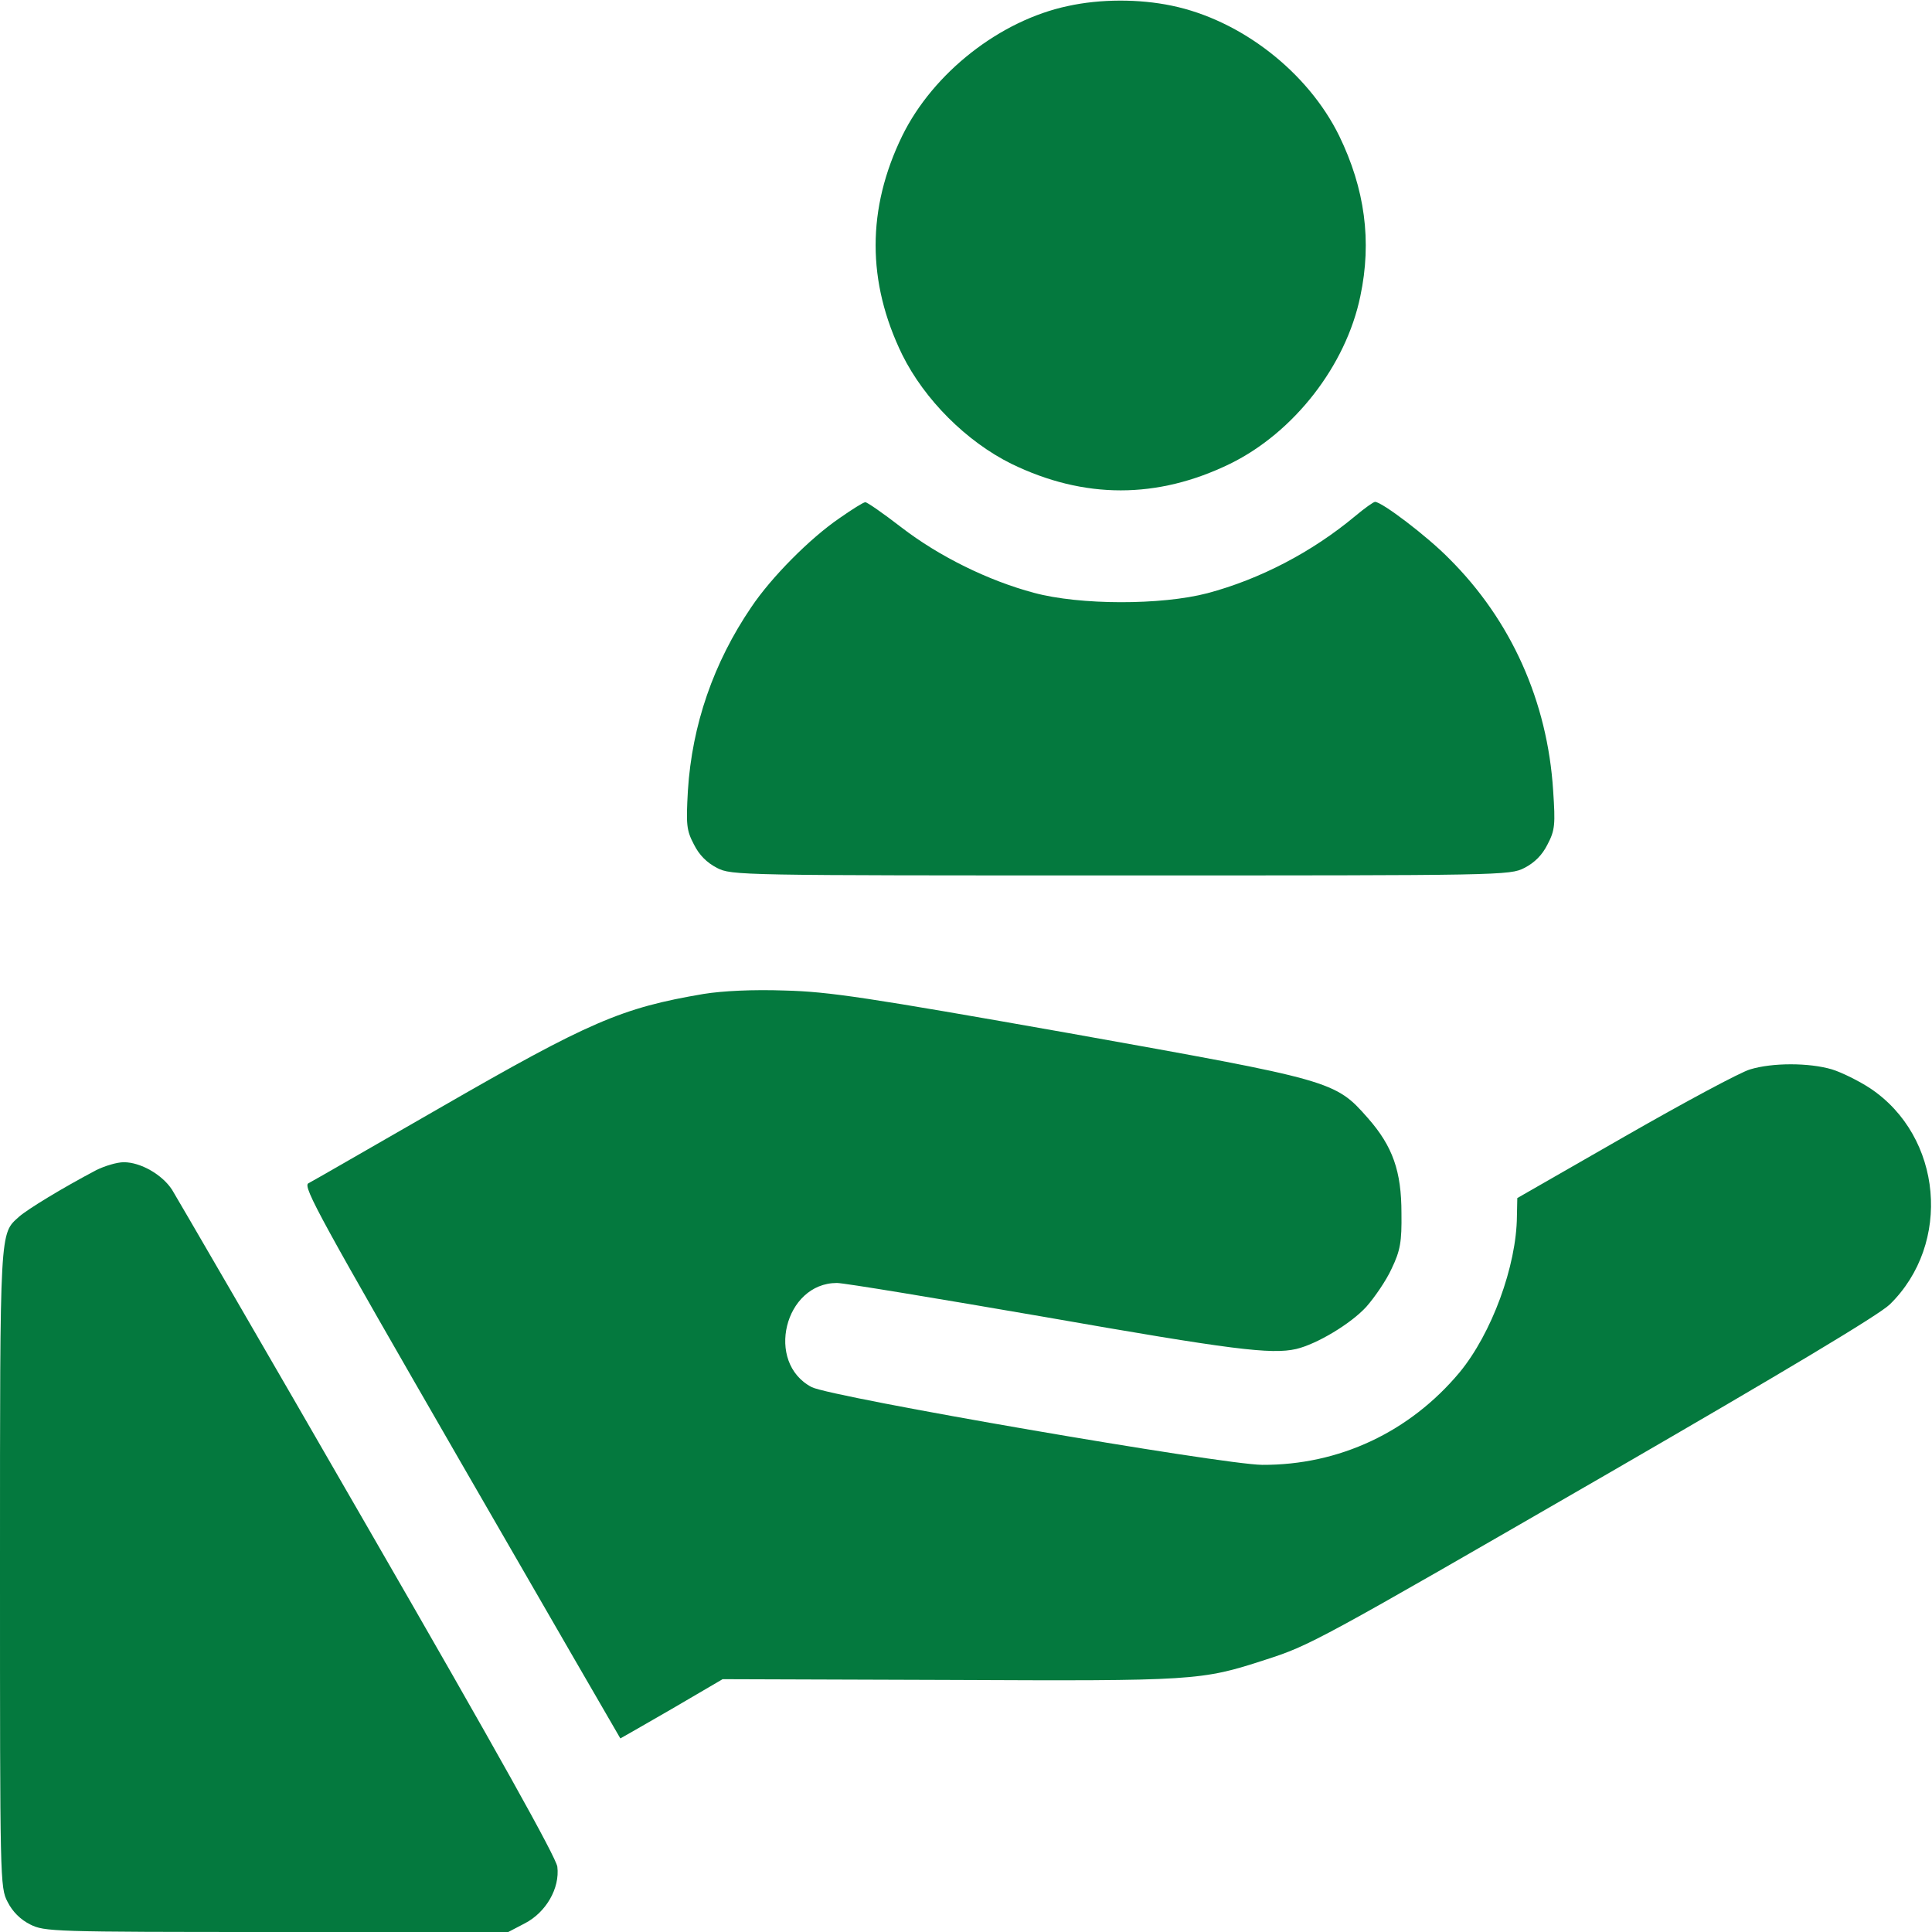
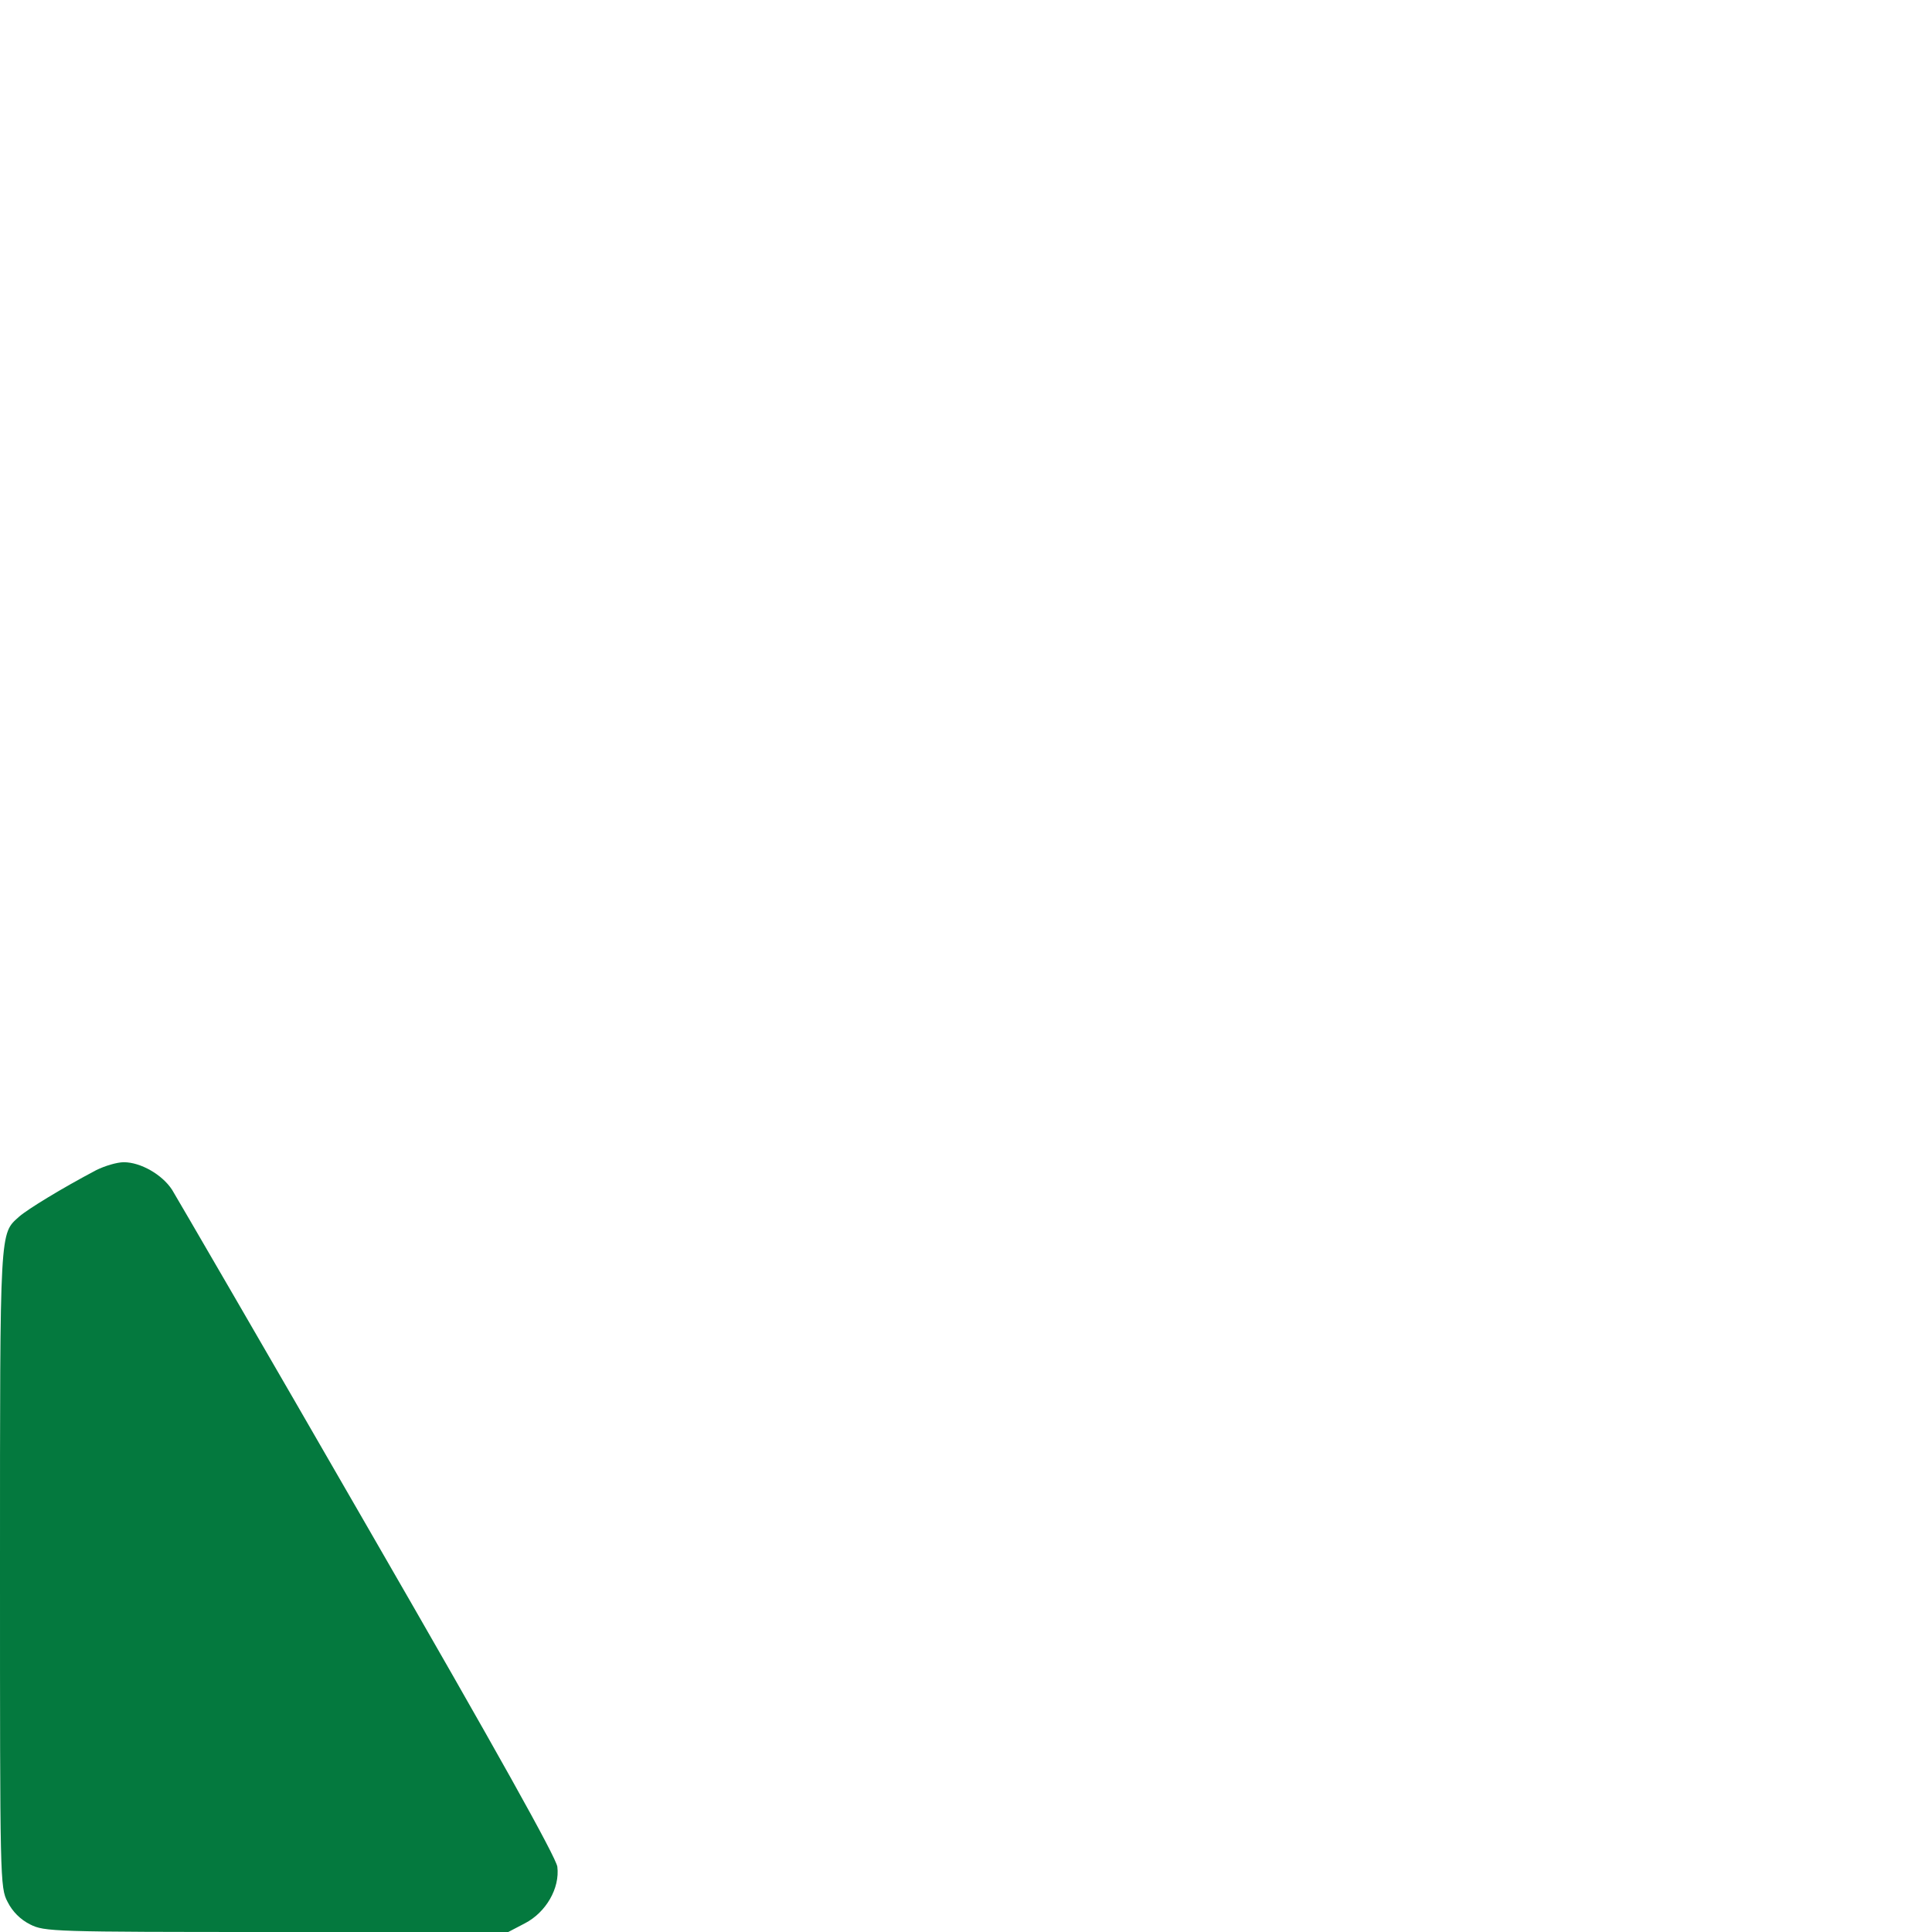
<svg xmlns="http://www.w3.org/2000/svg" version="1.0" width="64px" height="64px" viewBox="0 0 512 512" preserveAspectRatio="xMidYMid meet">
  <g transform="translate(0,512) scale(0.1,-0.1)" fill="#04793e" stroke="none">
-     <path d="M2830 5104 c-180 -38 -357 -177 -439 -344 -94 -193 -94 -387 0 -580 59 -119 170 -230 289 -289 193 -94 387 -94 580 0 169 83 307 260 345 444 31 146 12 285 -56 425 -83 169 -260 307 -444 345 -86 18 -189 18 -275 -1z" />
-     <path d="M2225 3747 c-79 -54 -181 -157 -234 -236 -100 -147 -157 -312 -168 -486 -5 -90 -4 -105 16 -143 14 -28 34 -48 61 -62 39 -20 57 -20 1070 -20 1013 0 1031 0 1070 20 27 14 47 34 61 62 20 38 21 53 15 143 -15 236 -111 451 -276 615 -59 60 -178 150 -196 150 -4 0 -28 -17 -53 -38 -114 -95 -252 -167 -391 -204 -122 -32 -338 -32 -460 1 -120 32 -251 96 -352 174 -48 37 -91 67 -95 66 -5 0 -35 -19 -68 -42z" />
-     <path d="M1865 2486 c-218 -37 -302 -73 -701 -303 -181 -104 -337 -194 -347 -199 -15 -9 34 -97 404 -739 232 -402 422 -731 423 -732 0 0 62 35 136 78 l135 79 600 -2 c651 -3 668 -2 837 53 121 39 134 46 913 496 465 269 714 418 743 446 165 161 140 445 -52 573 -29 19 -75 42 -101 50 -61 18 -158 18 -217 0 -25 -7 -174 -87 -331 -177 l-286 -164 -1 -48 c-1 -132 -67 -311 -152 -414 -132 -158 -319 -246 -523 -245 -108 1 -1141 179 -1194 206 -124 65 -72 276 67 276 19 0 266 -41 550 -90 496 -87 601 -100 667 -85 55 13 145 67 186 112 22 25 53 70 67 101 23 48 27 71 26 147 0 111 -23 177 -89 252 -87 99 -93 100 -792 225 -537 95 -636 110 -753 113 -85 3 -165 -1 -215 -9z" />
    <path d="M255 2019 c-91 -48 -181 -103 -204 -123 -52 -47 -51 -22 -51 -931 0 -828 0 -847 20 -885 13 -26 34 -47 60 -60 38 -19 58 -20 653 -20 l614 0 44 23 c56 29 93 93 86 150 -4 26 -156 299 -503 900 -273 474 -507 876 -518 894 -26 40 -83 73 -128 73 -18 0 -51 -10 -73 -21z" />
  </g>
</svg>